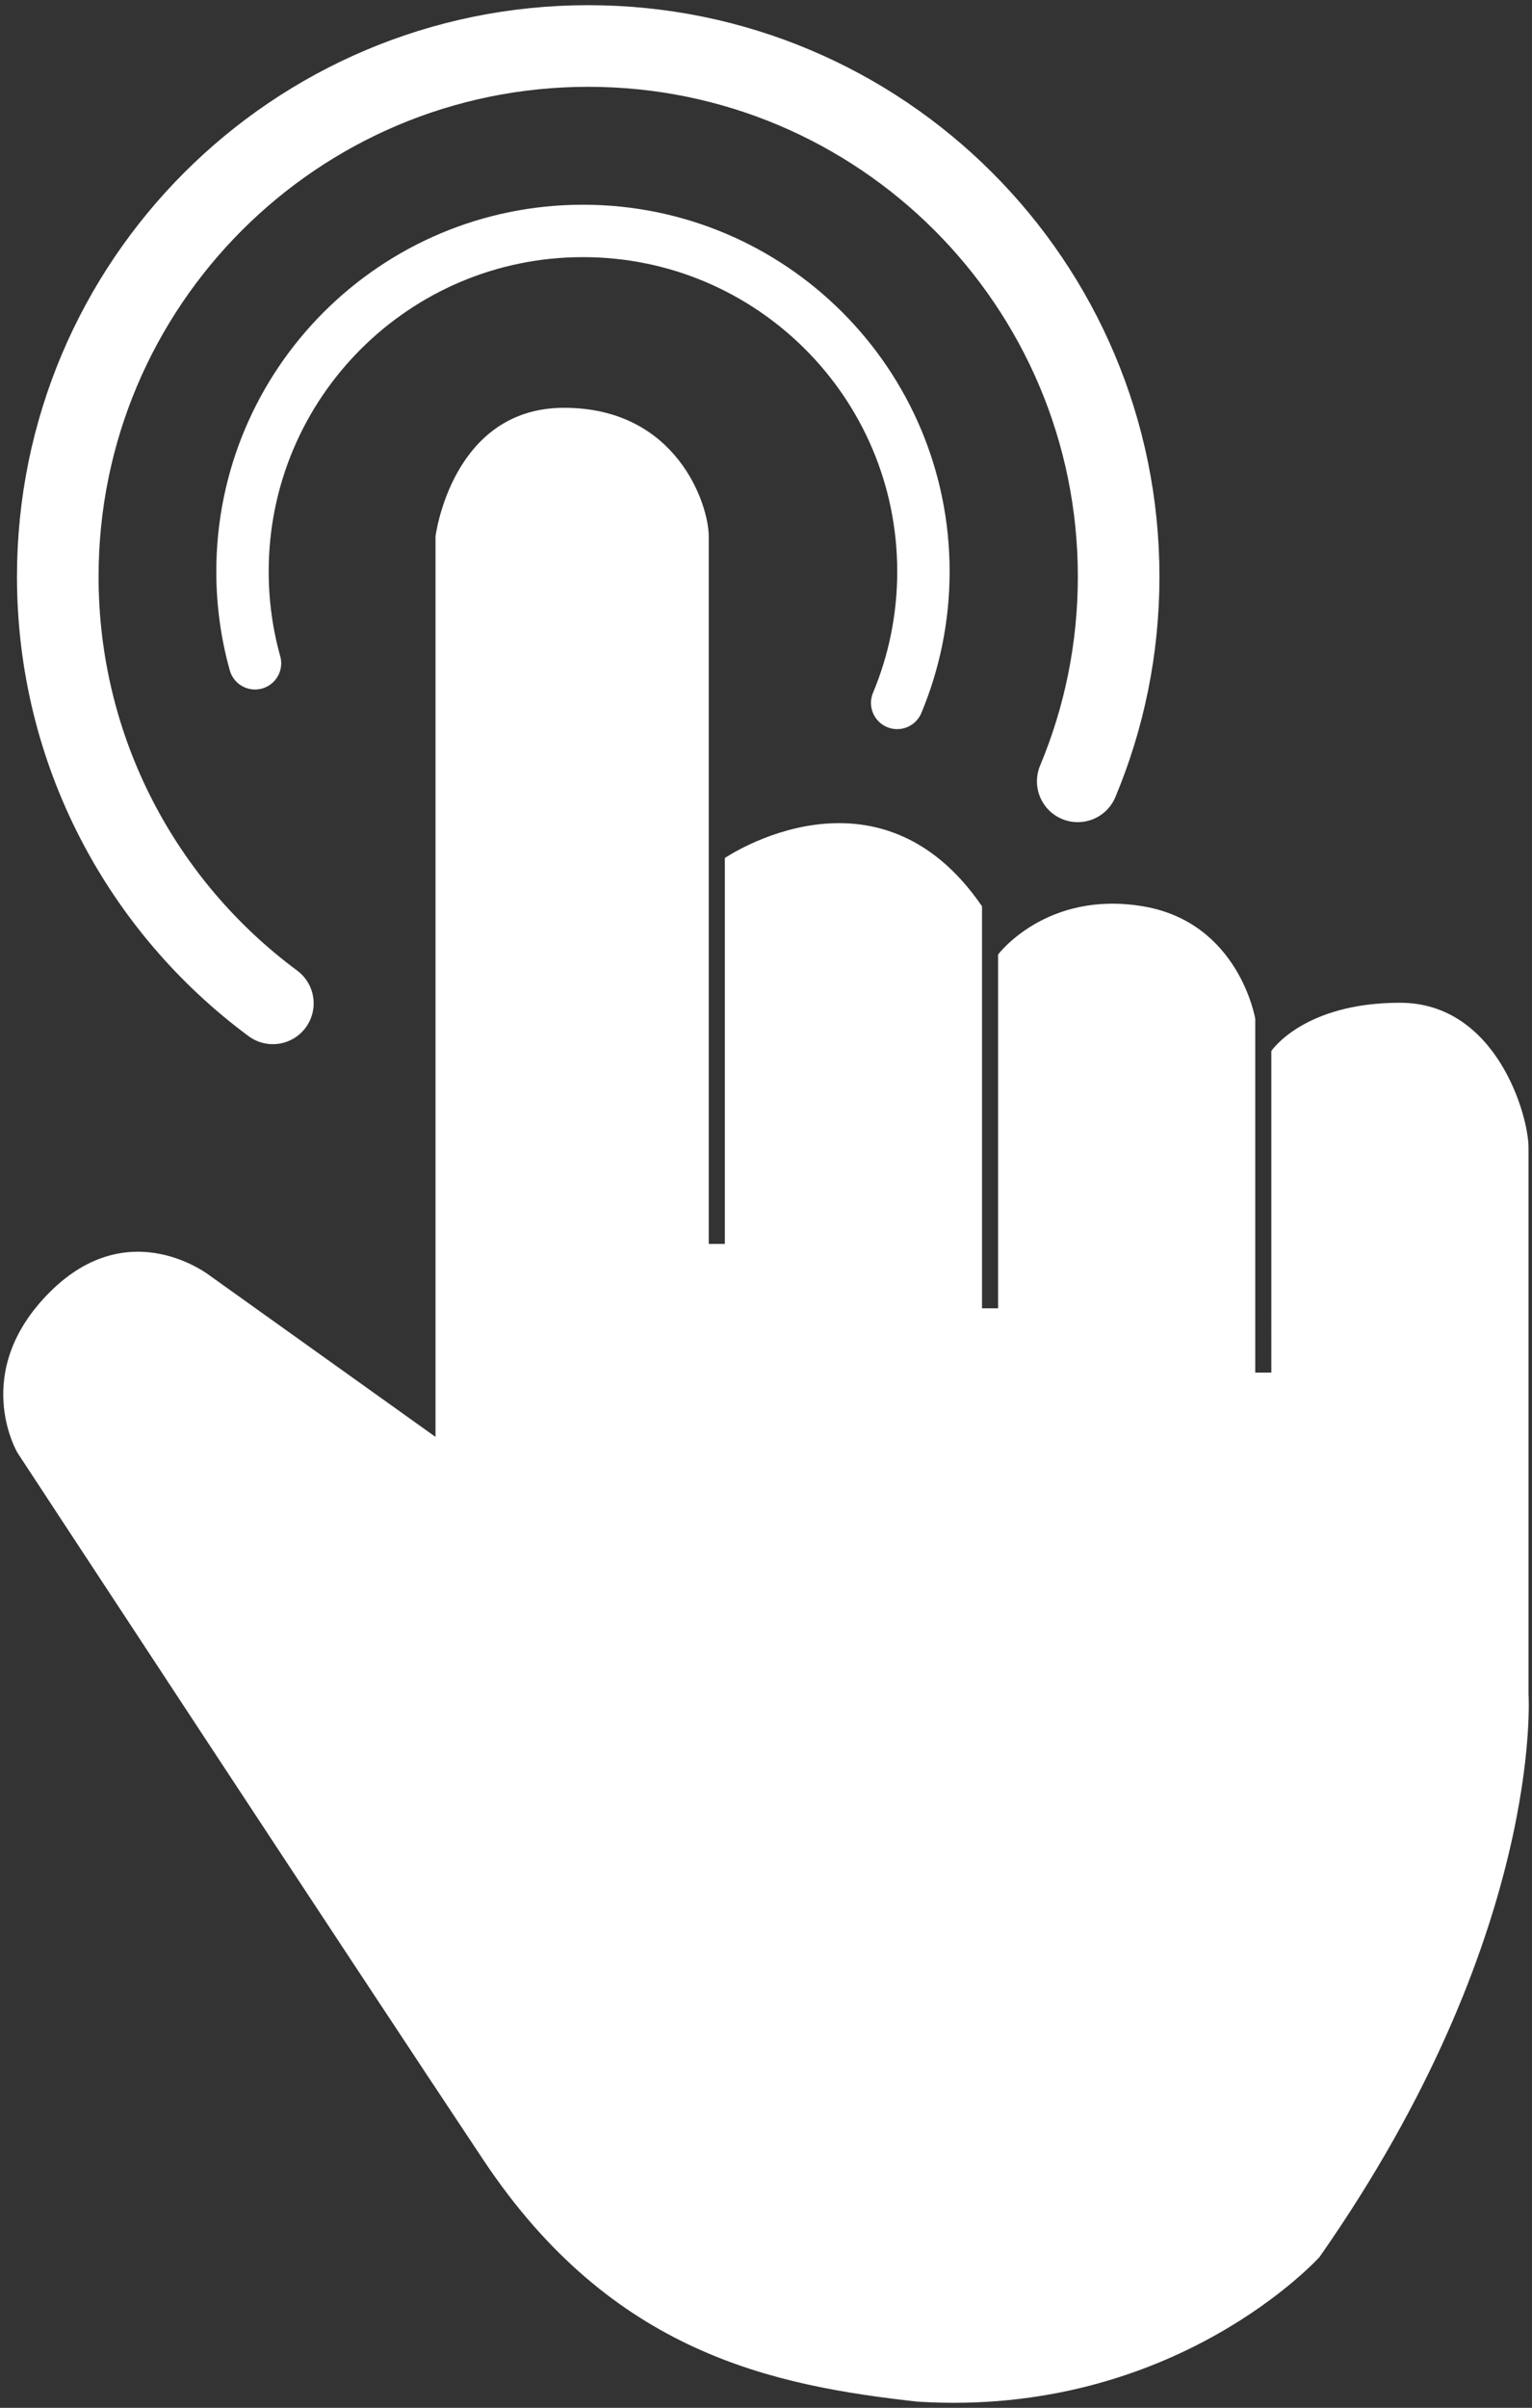
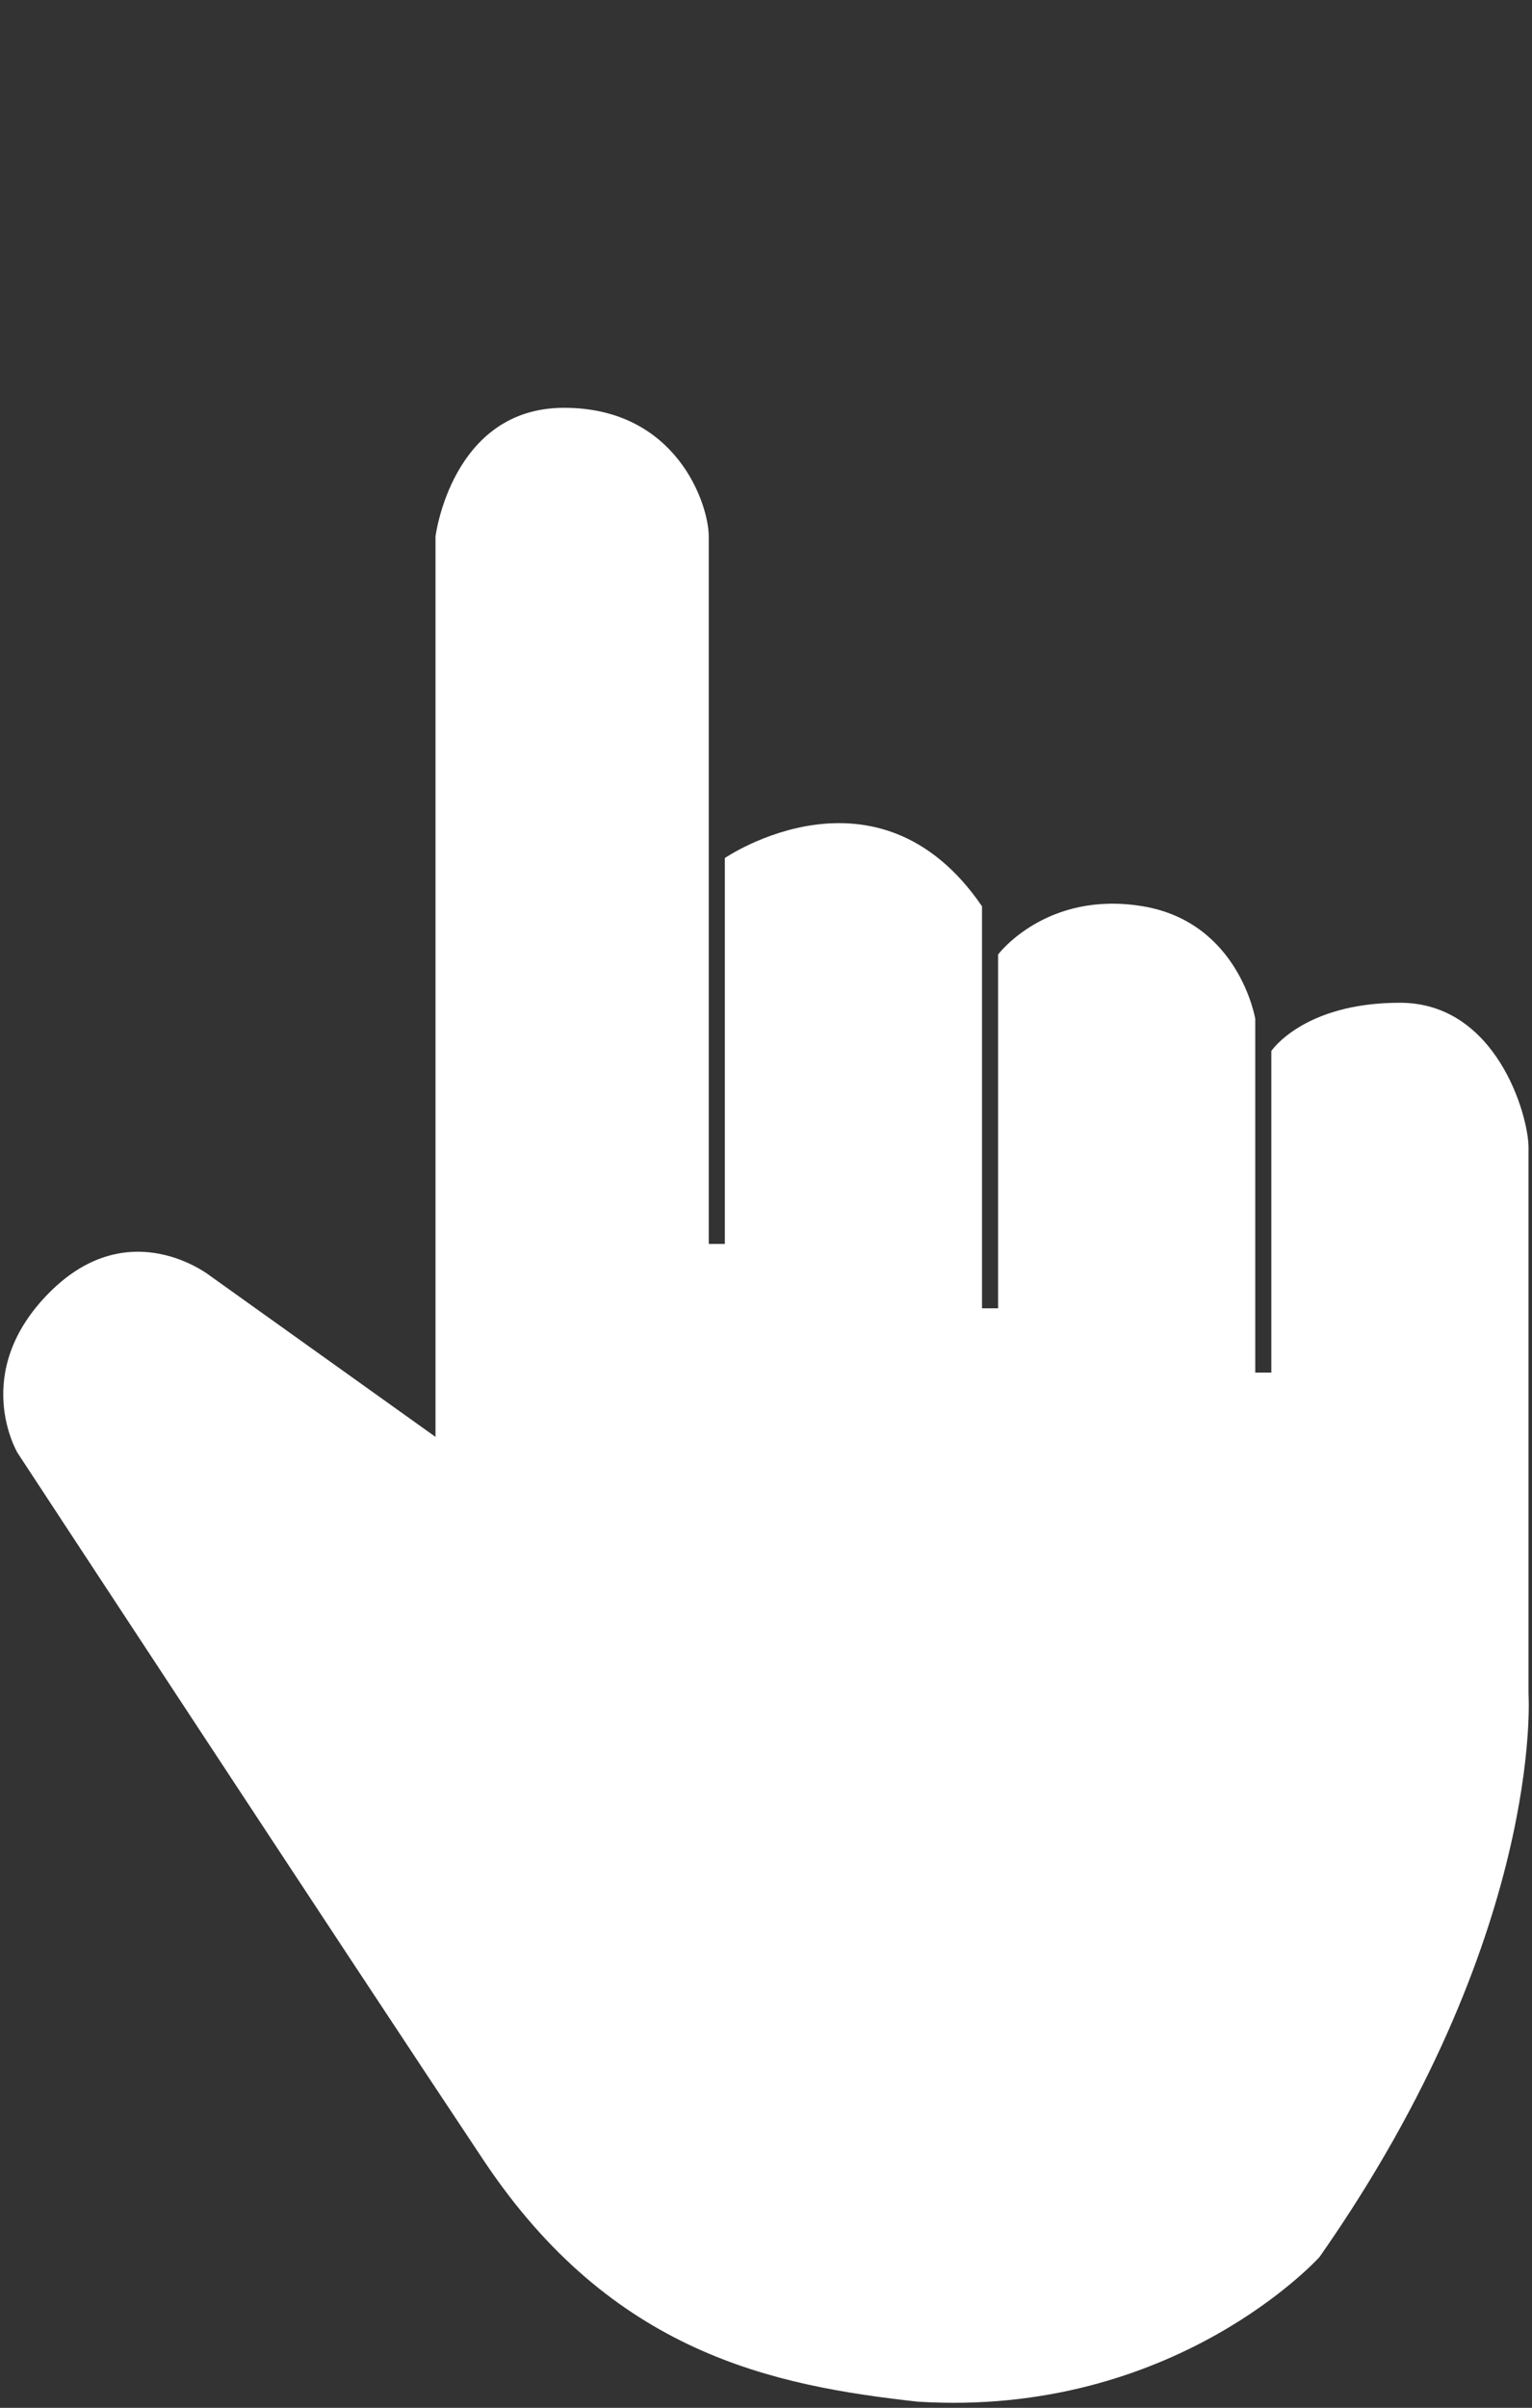
<svg xmlns="http://www.w3.org/2000/svg" version="1.1" id="Layer_1" x="0px" y="0px" viewBox="0 0 85.837 134.857" enable-background="new 0 0 85.837 134.857" xml:space="preserve">
  <rect x="0" y="0" width="85.837" height="134.857" fill="#333333" stroke="none" />
  <g>
    <path fill="#FFFFFF" d="M24.401,78.677V30.045c0,0,0.901-7.205,7.205-7.205s8.105,5.404,8.105,7.205s0,39.626,0,39.626h0.901   V48.057c0,0,8.556-5.854,14.409,2.702v22.515h0.901V53.46c0,0,2.702-3.602,8.105-2.702c5.404,0.901,6.304,6.304,6.304,6.304v19.813   h0.901V58.864c0,0,1.801-2.702,7.205-2.702s7.205,6.304,7.205,8.105c0,1.801,0,30.62,0,30.62s0.901,13.509-11.708,31.521   c0,0-8.105,9.006-22.515,8.105c-8.105-0.901-17.111-2.702-24.316-13.509S0.986,81.378,0.986,81.378s-2.702-4.503,1.801-9.006   s9.006-0.901,9.006-0.901l12.608,9.006V78.677z" />
-     <path fill="none" stroke="#FFFFFF" stroke-width="4.572" stroke-linecap="round" stroke-linejoin="round" stroke-miterlimit="10" d="   M15.288,56.196c-7.311-5.414-12.051-14.103-12.051-23.9c0-16.414,13.306-29.72,29.72-29.72s29.72,13.306,29.72,29.72   c0,4.064-0.816,7.937-2.292,11.465" />
-     <path fill="none" stroke="#FFFFFF" stroke-width="2.935" stroke-linecap="round" stroke-linejoin="round" stroke-miterlimit="10" d="   M14.288,37.15c-0.457-1.635-0.701-3.359-0.701-5.14c0-10.535,8.541-19.076,19.076-19.076s19.076,8.541,19.076,19.076   c0,2.608-0.524,5.094-1.471,7.359" />
  </g>
</svg>